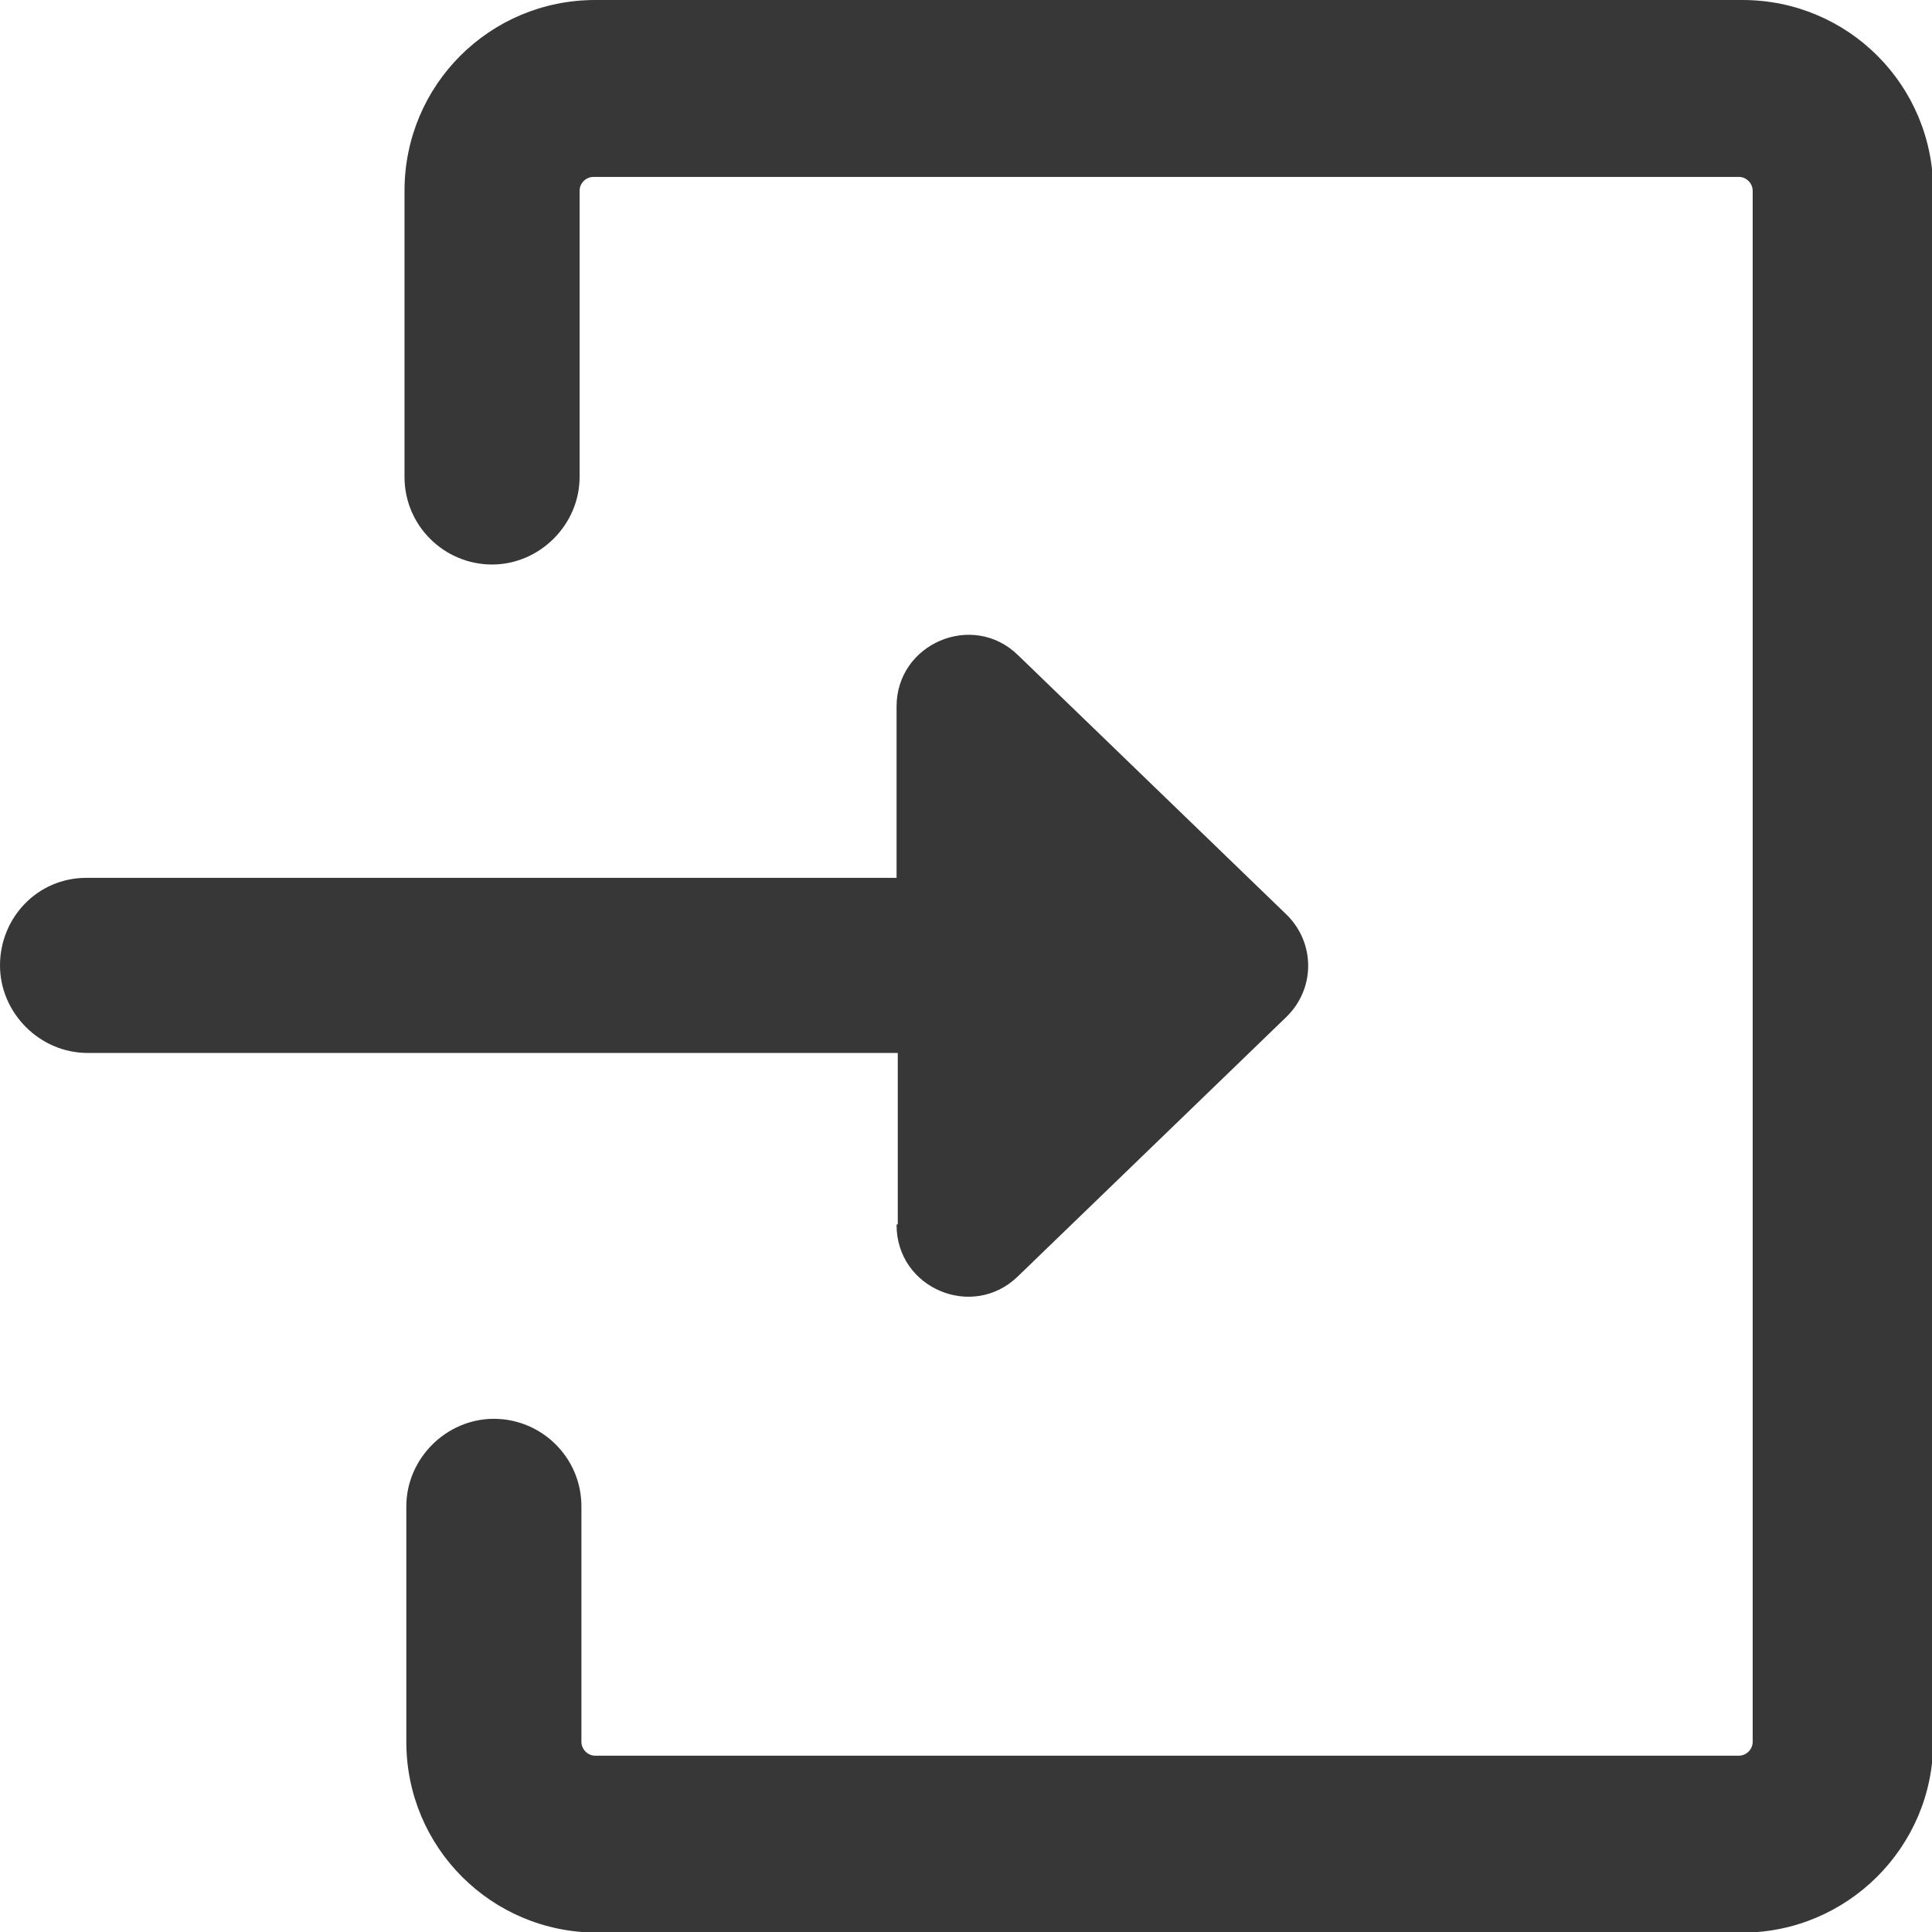
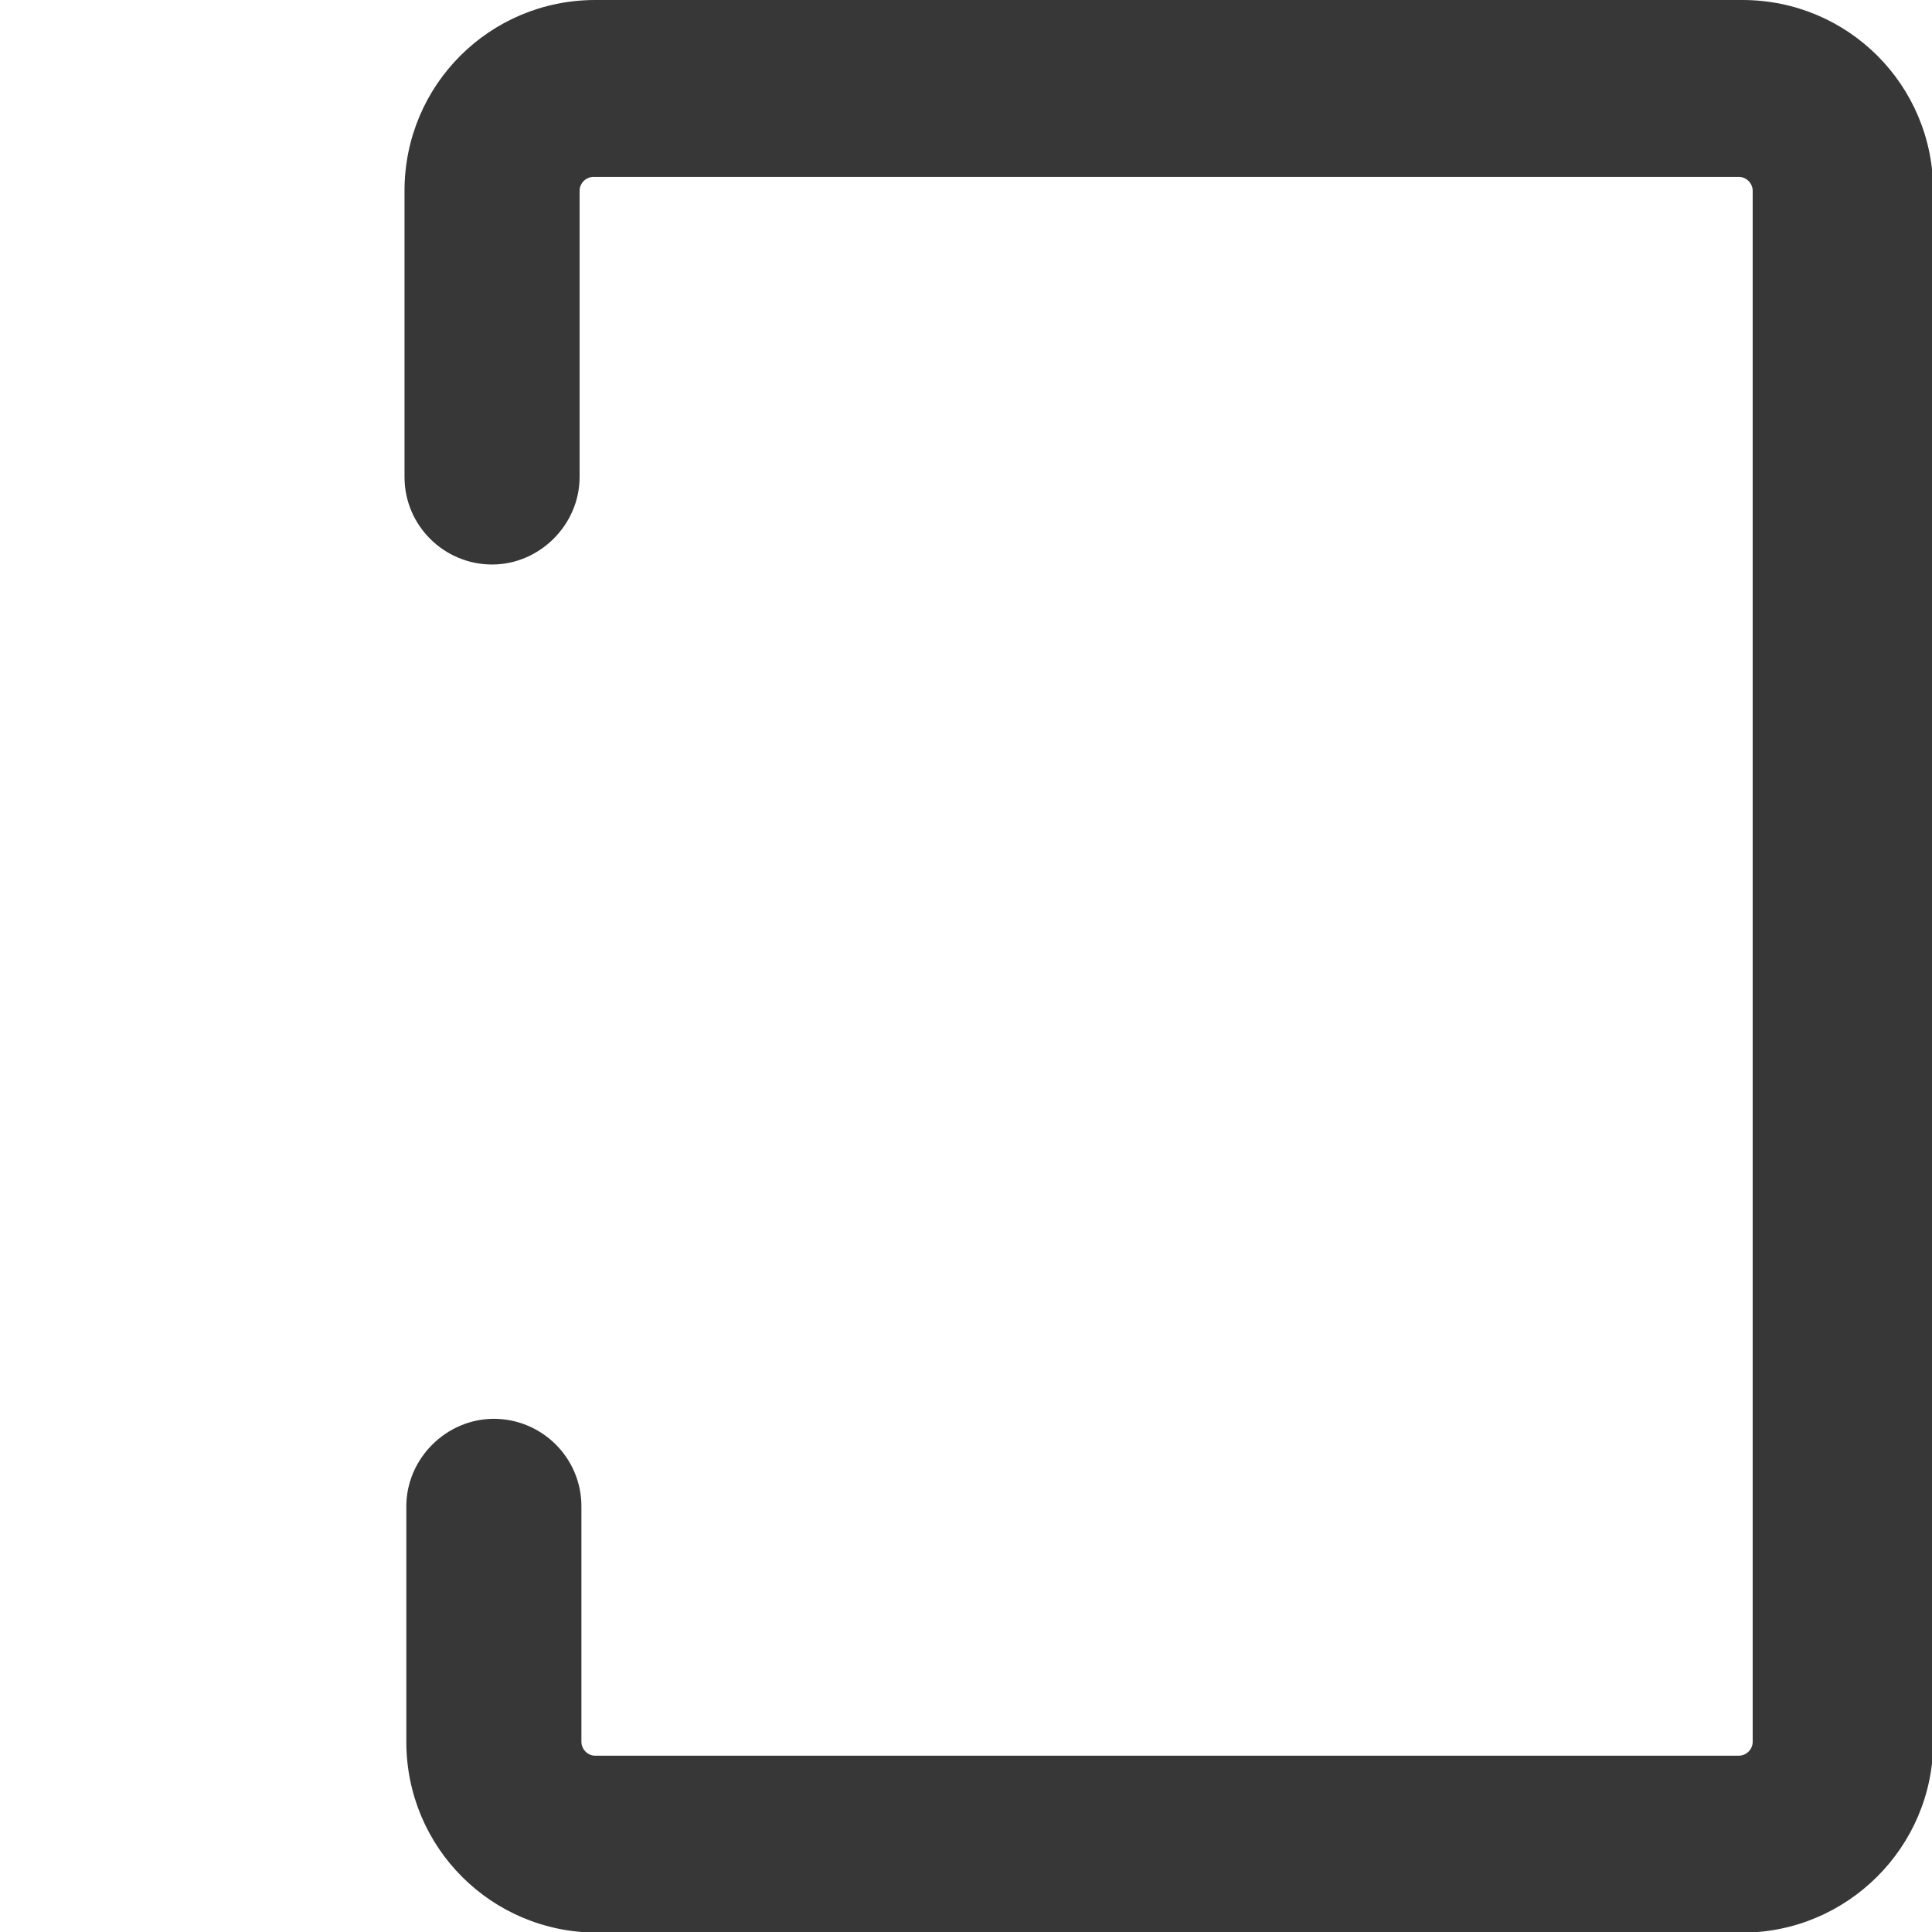
<svg xmlns="http://www.w3.org/2000/svg" id="_레이어_1" version="1.1" viewBox="0 0 32 32">
  <defs>
    <style>
      .st0 {
        fill: #373737;
      }
    </style>
  </defs>
  <path class="st0" d="M28.84,0H9.86c-1.75,0-3.16,1.41-3.16,3.16v4.74c0,.81.66,1.45,1.45,1.45s1.45-.66,1.45-1.45V3.16c0-.13.11-.23.23-.23h18.97c.13,0,.23.11.23.23v25.69c0,.13-.11.23-.23.23H9.86c-.13,0-.23-.11-.23-.23v-3.9c0-.81-.66-1.45-1.45-1.45s-1.45.66-1.45,1.45v3.9c0,1.75,1.41,3.16,3.16,3.16h18.97c1.73,0,3.16-1.41,3.16-3.16V3.16c0-1.75-1.41-3.16-3.16-3.16h-.02.02Z" />
-   <path class="st0" d="M14.85,20.29c0,1.05,1.26,1.58,2.01.85l4.44-4.29c.49-.47.49-1.24,0-1.71l-4.44-4.29c-.75-.73-2.01-.19-2.01.85v2.84H1.43c-.81,0-1.43.66-1.43,1.45s.66,1.45,1.45,1.45h13.42v2.84h-.02Z" />
</svg>